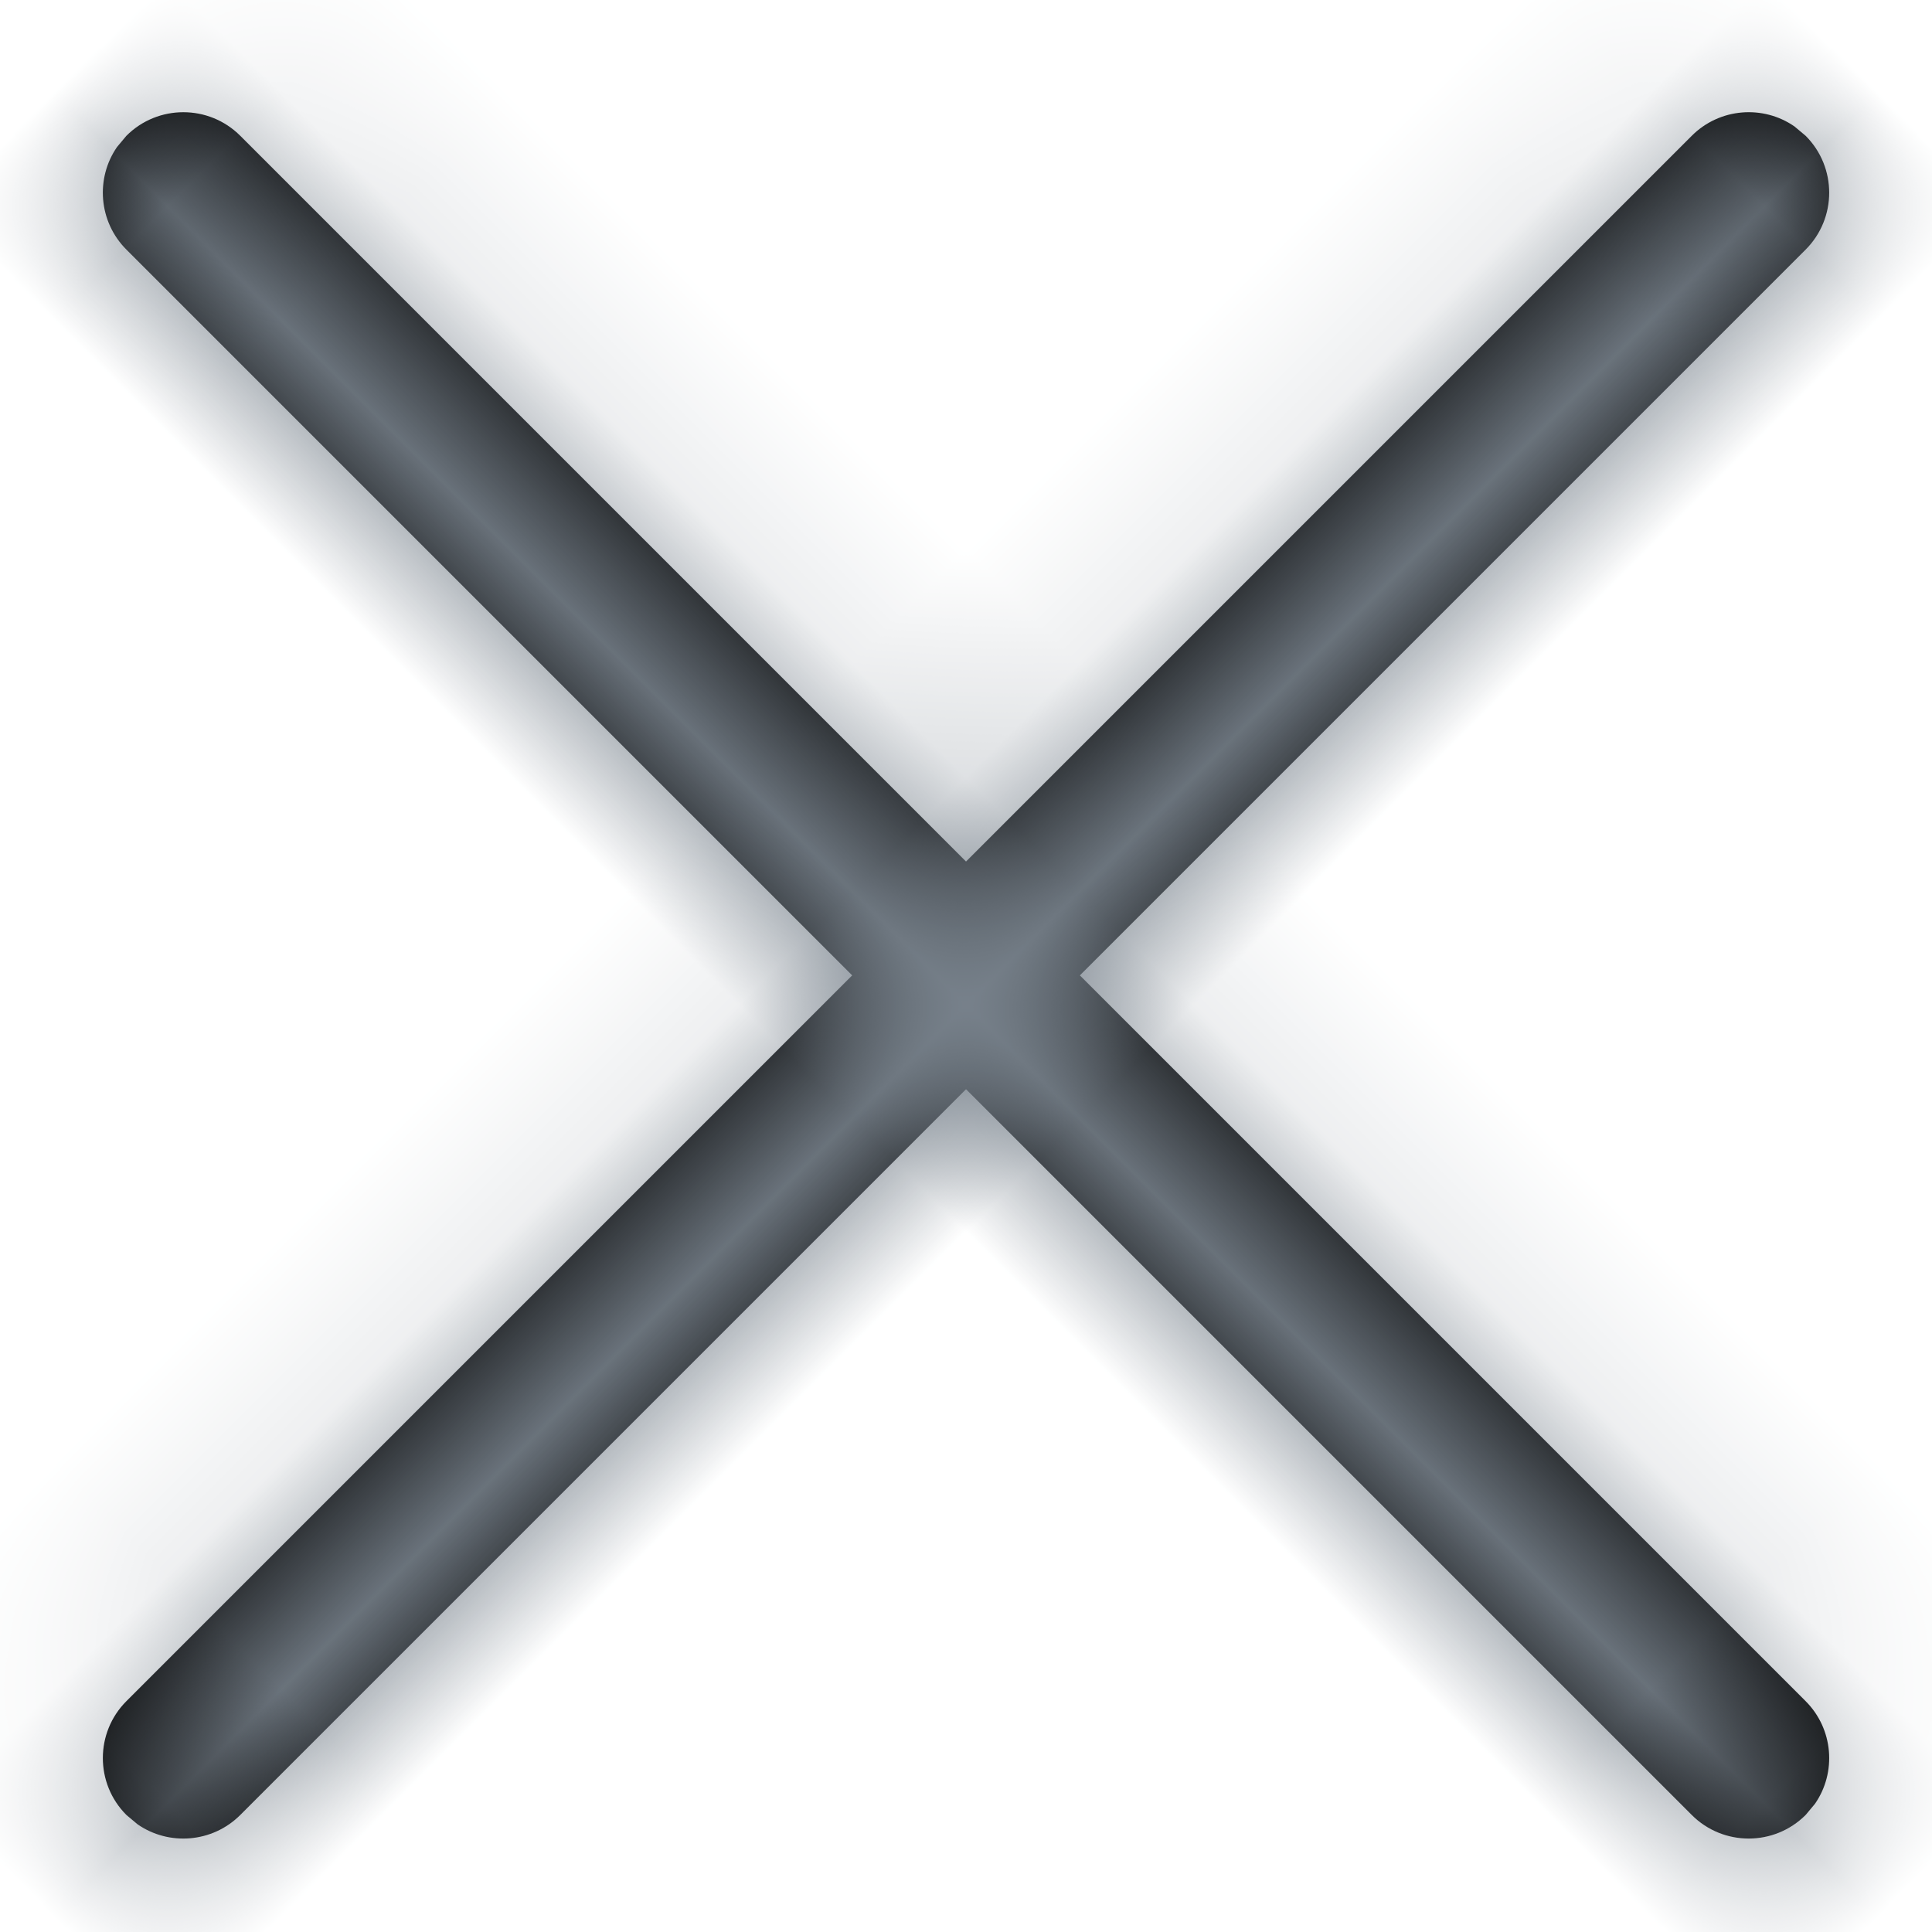
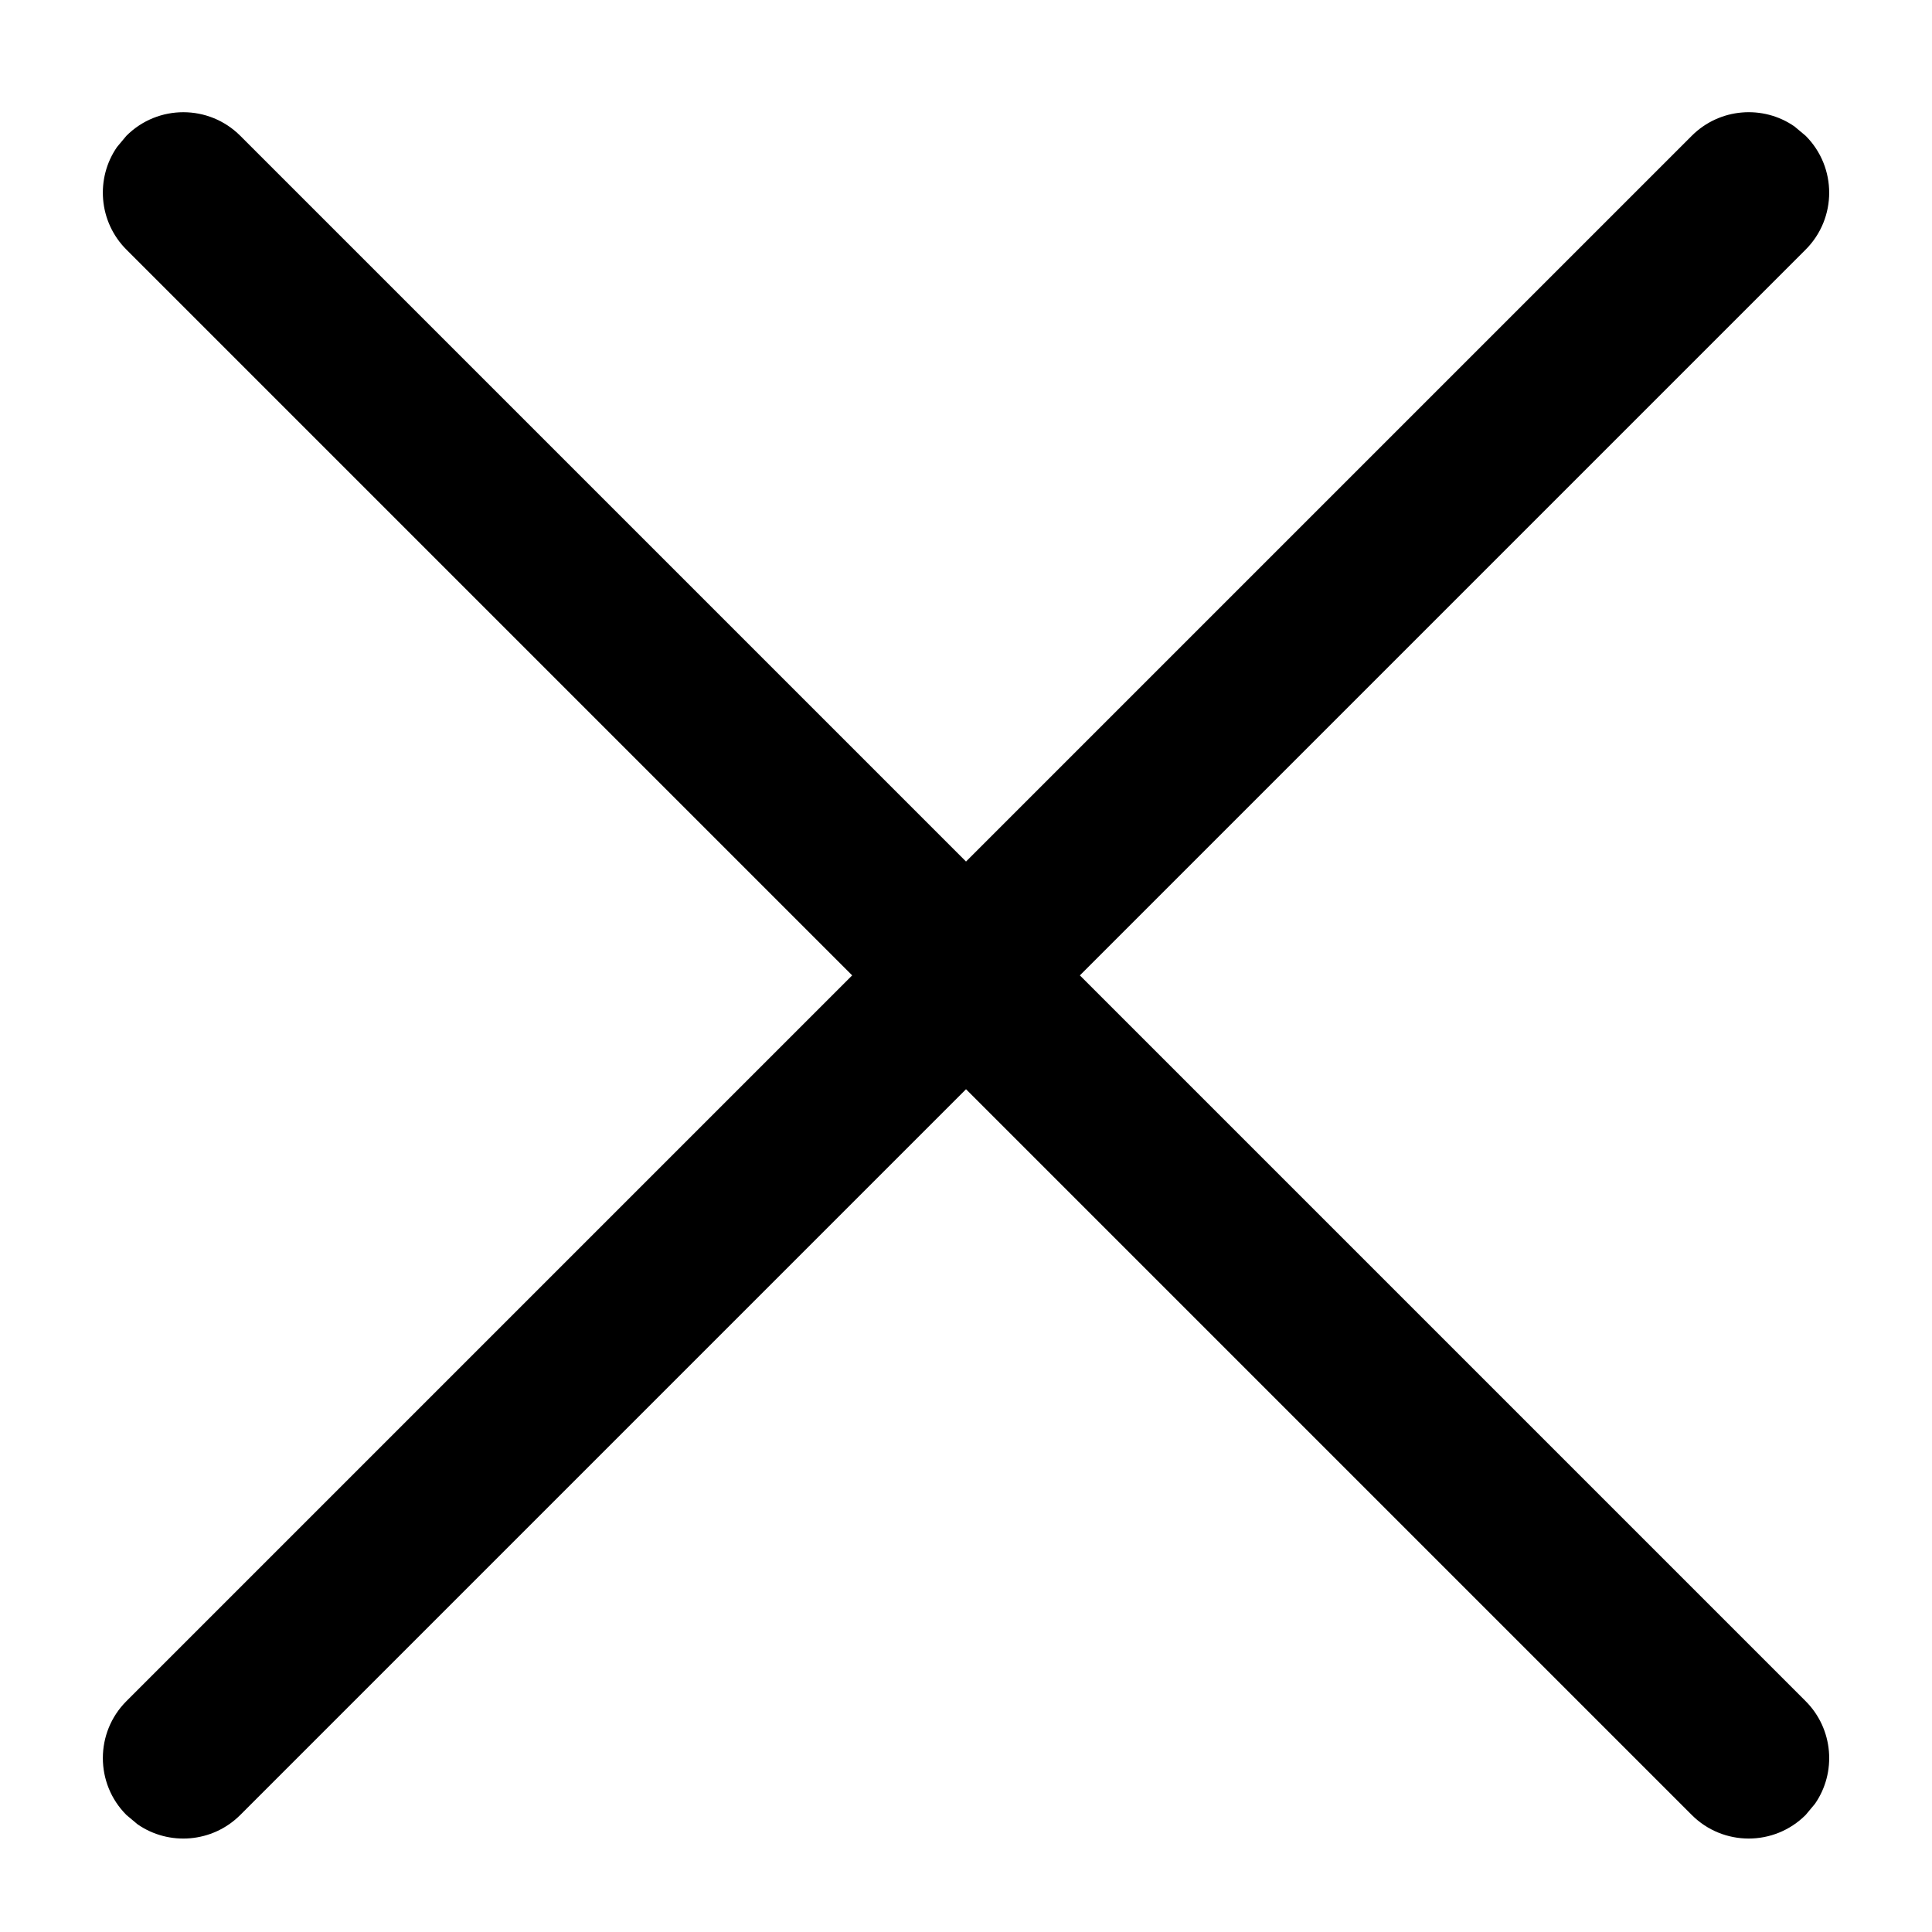
<svg xmlns="http://www.w3.org/2000/svg" xmlns:xlink="http://www.w3.org/1999/xlink" width="12" height="12">
  <defs>
    <path id="a" d="M7.375 0c.276 0 .5.224.5.5v6.375h6.375c.245 0 .45.177.492.41l.008.09c0 .276-.224.5-.5.5H7.875v6.375c0 .245-.177.45-.41.492l-.09.008c-.276 0-.5-.224-.5-.5V7.875H.5c-.245 0-.45-.177-.492-.41L0 7.375c0-.276.224-.5.5-.5h6.375V.5c0-.245.177-.45.41-.492z" />
  </defs>
  <g fill="none" fill-rule="evenodd">
    <path d="M-2-2.001h16v16h-16z" />
    <g transform="rotate(45 8.277 5.057)">
      <mask id="b" fill="#fff">
        <use xlink:href="#a" />
      </mask>
      <use fill="#000" fill-rule="nonzero" xlink:href="#a" />
      <g fill="#79838D" mask="url(#b)">
-         <path d="M-3.98 7.333l11.314-11.314 11.314 11.314-11.314 11.314z" />
-       </g>
+         </g>
    </g>
  </g>
</svg>